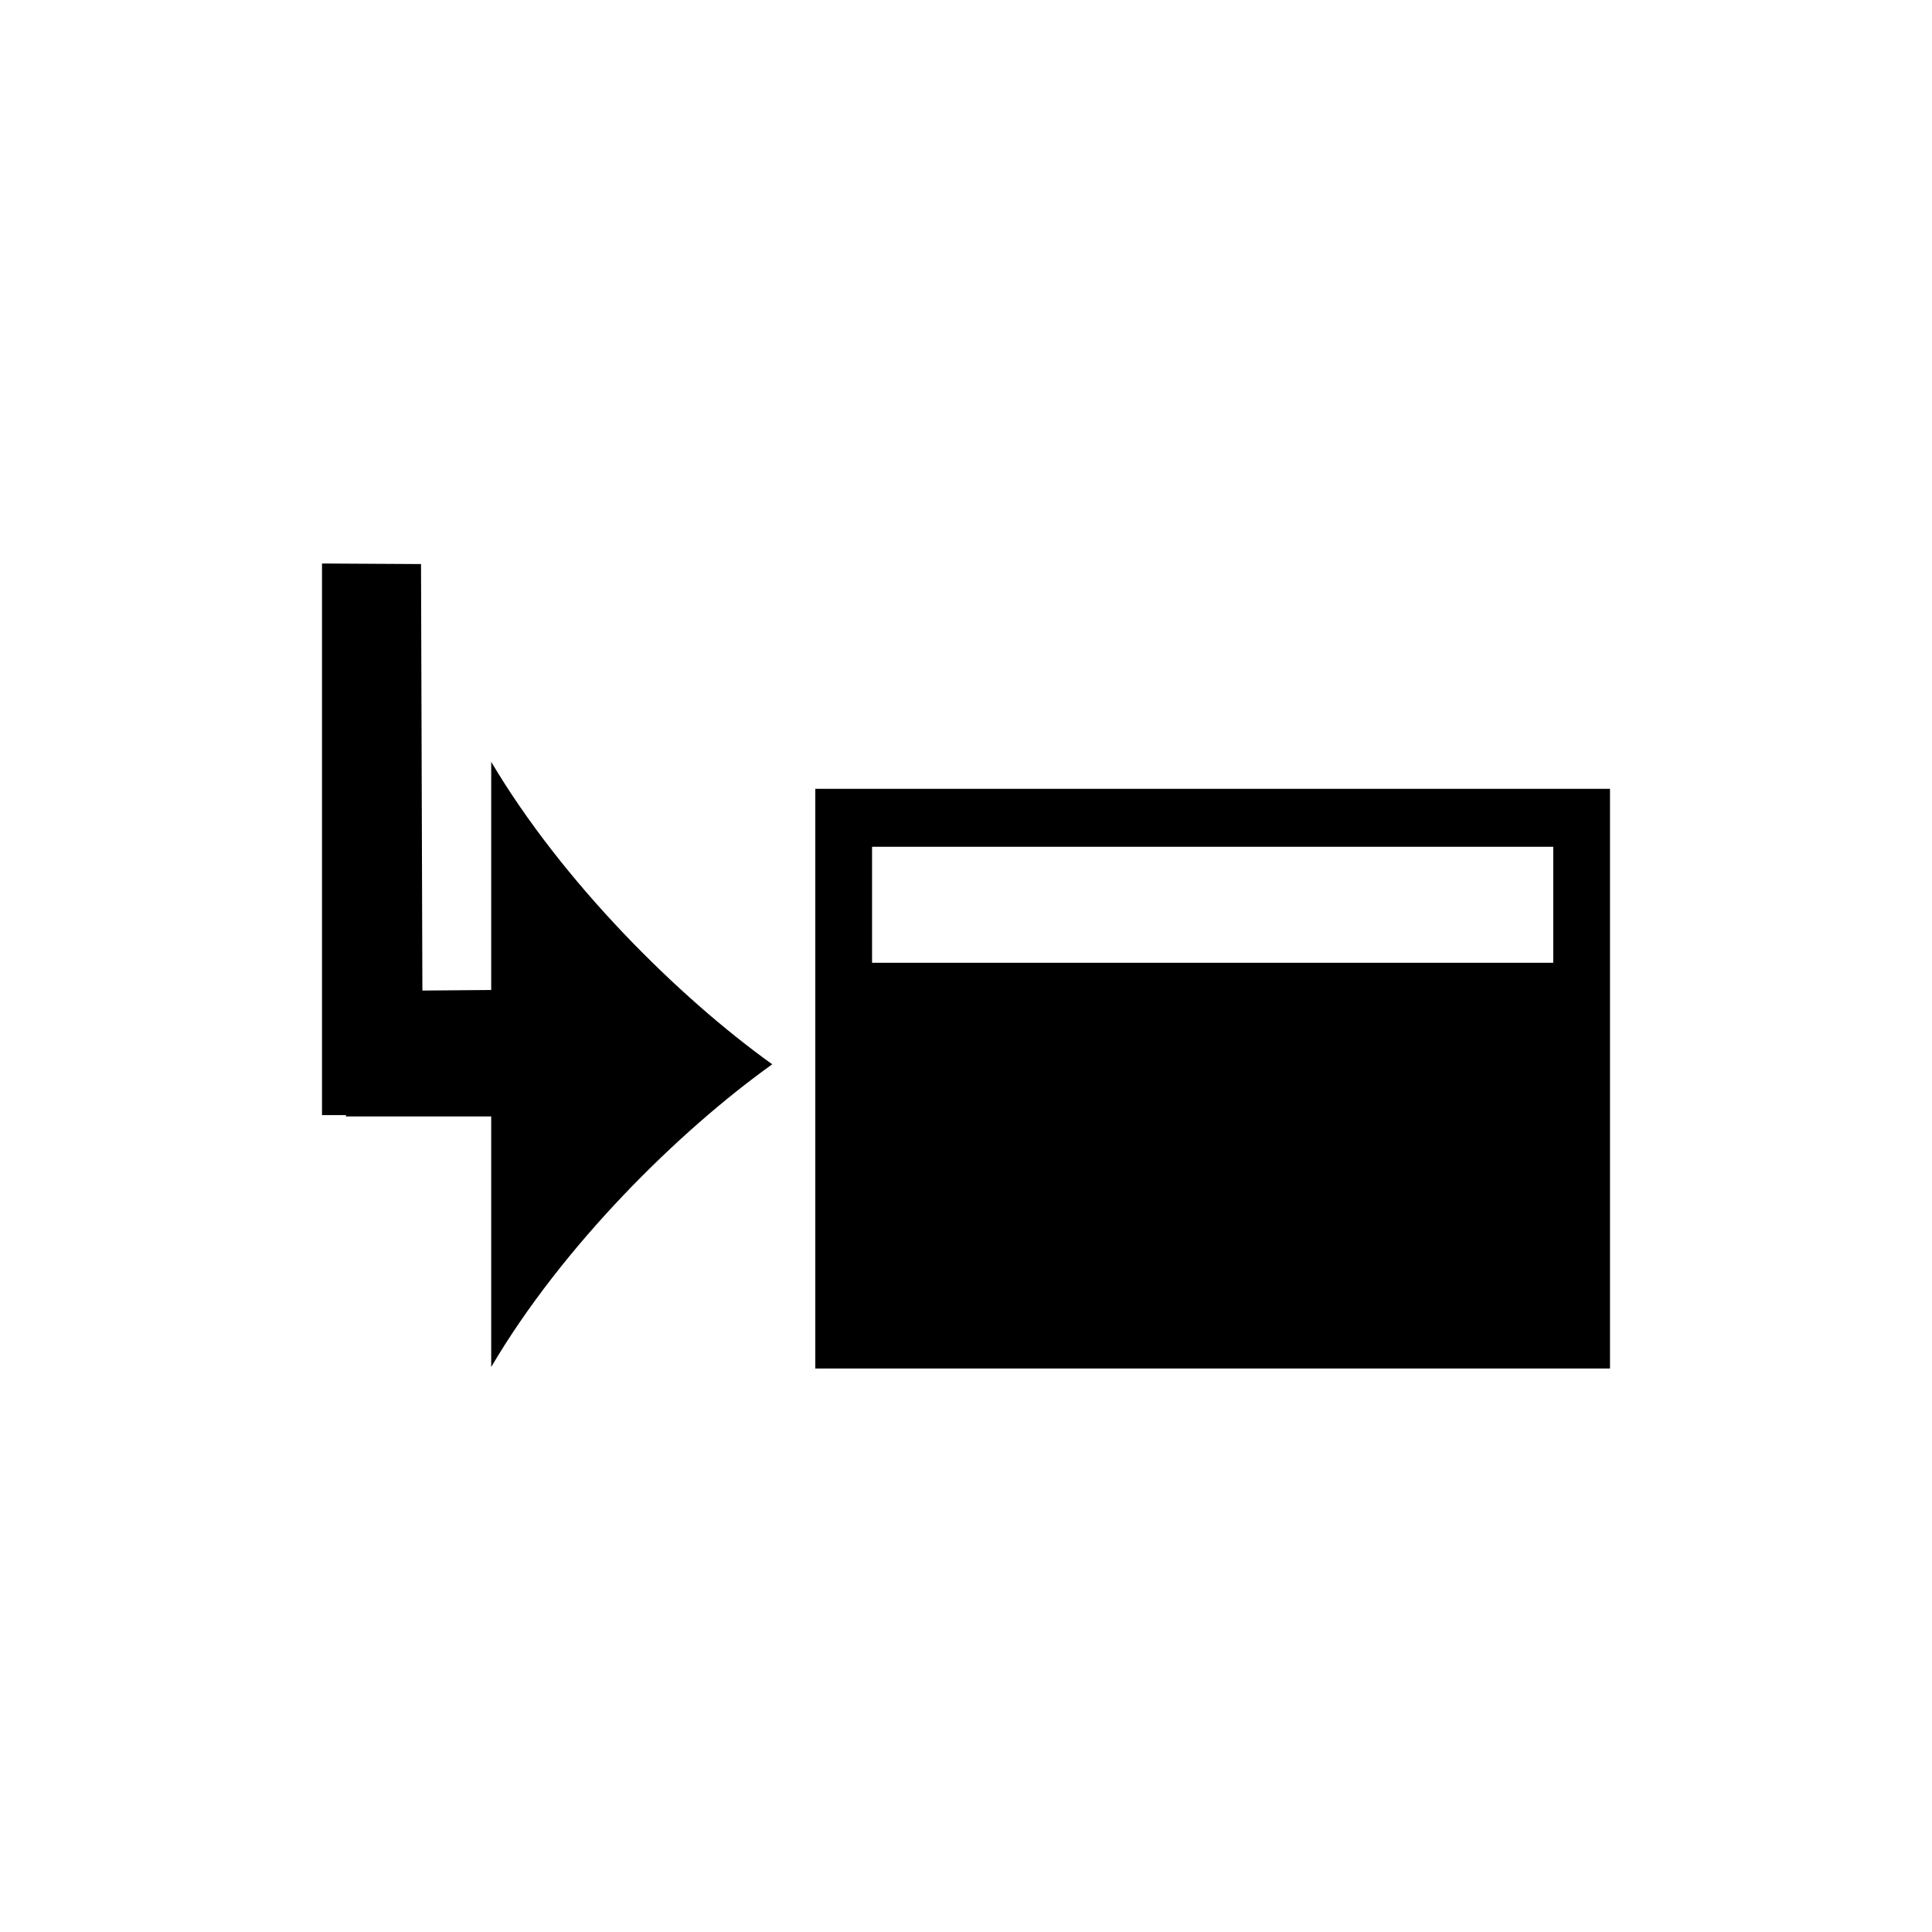
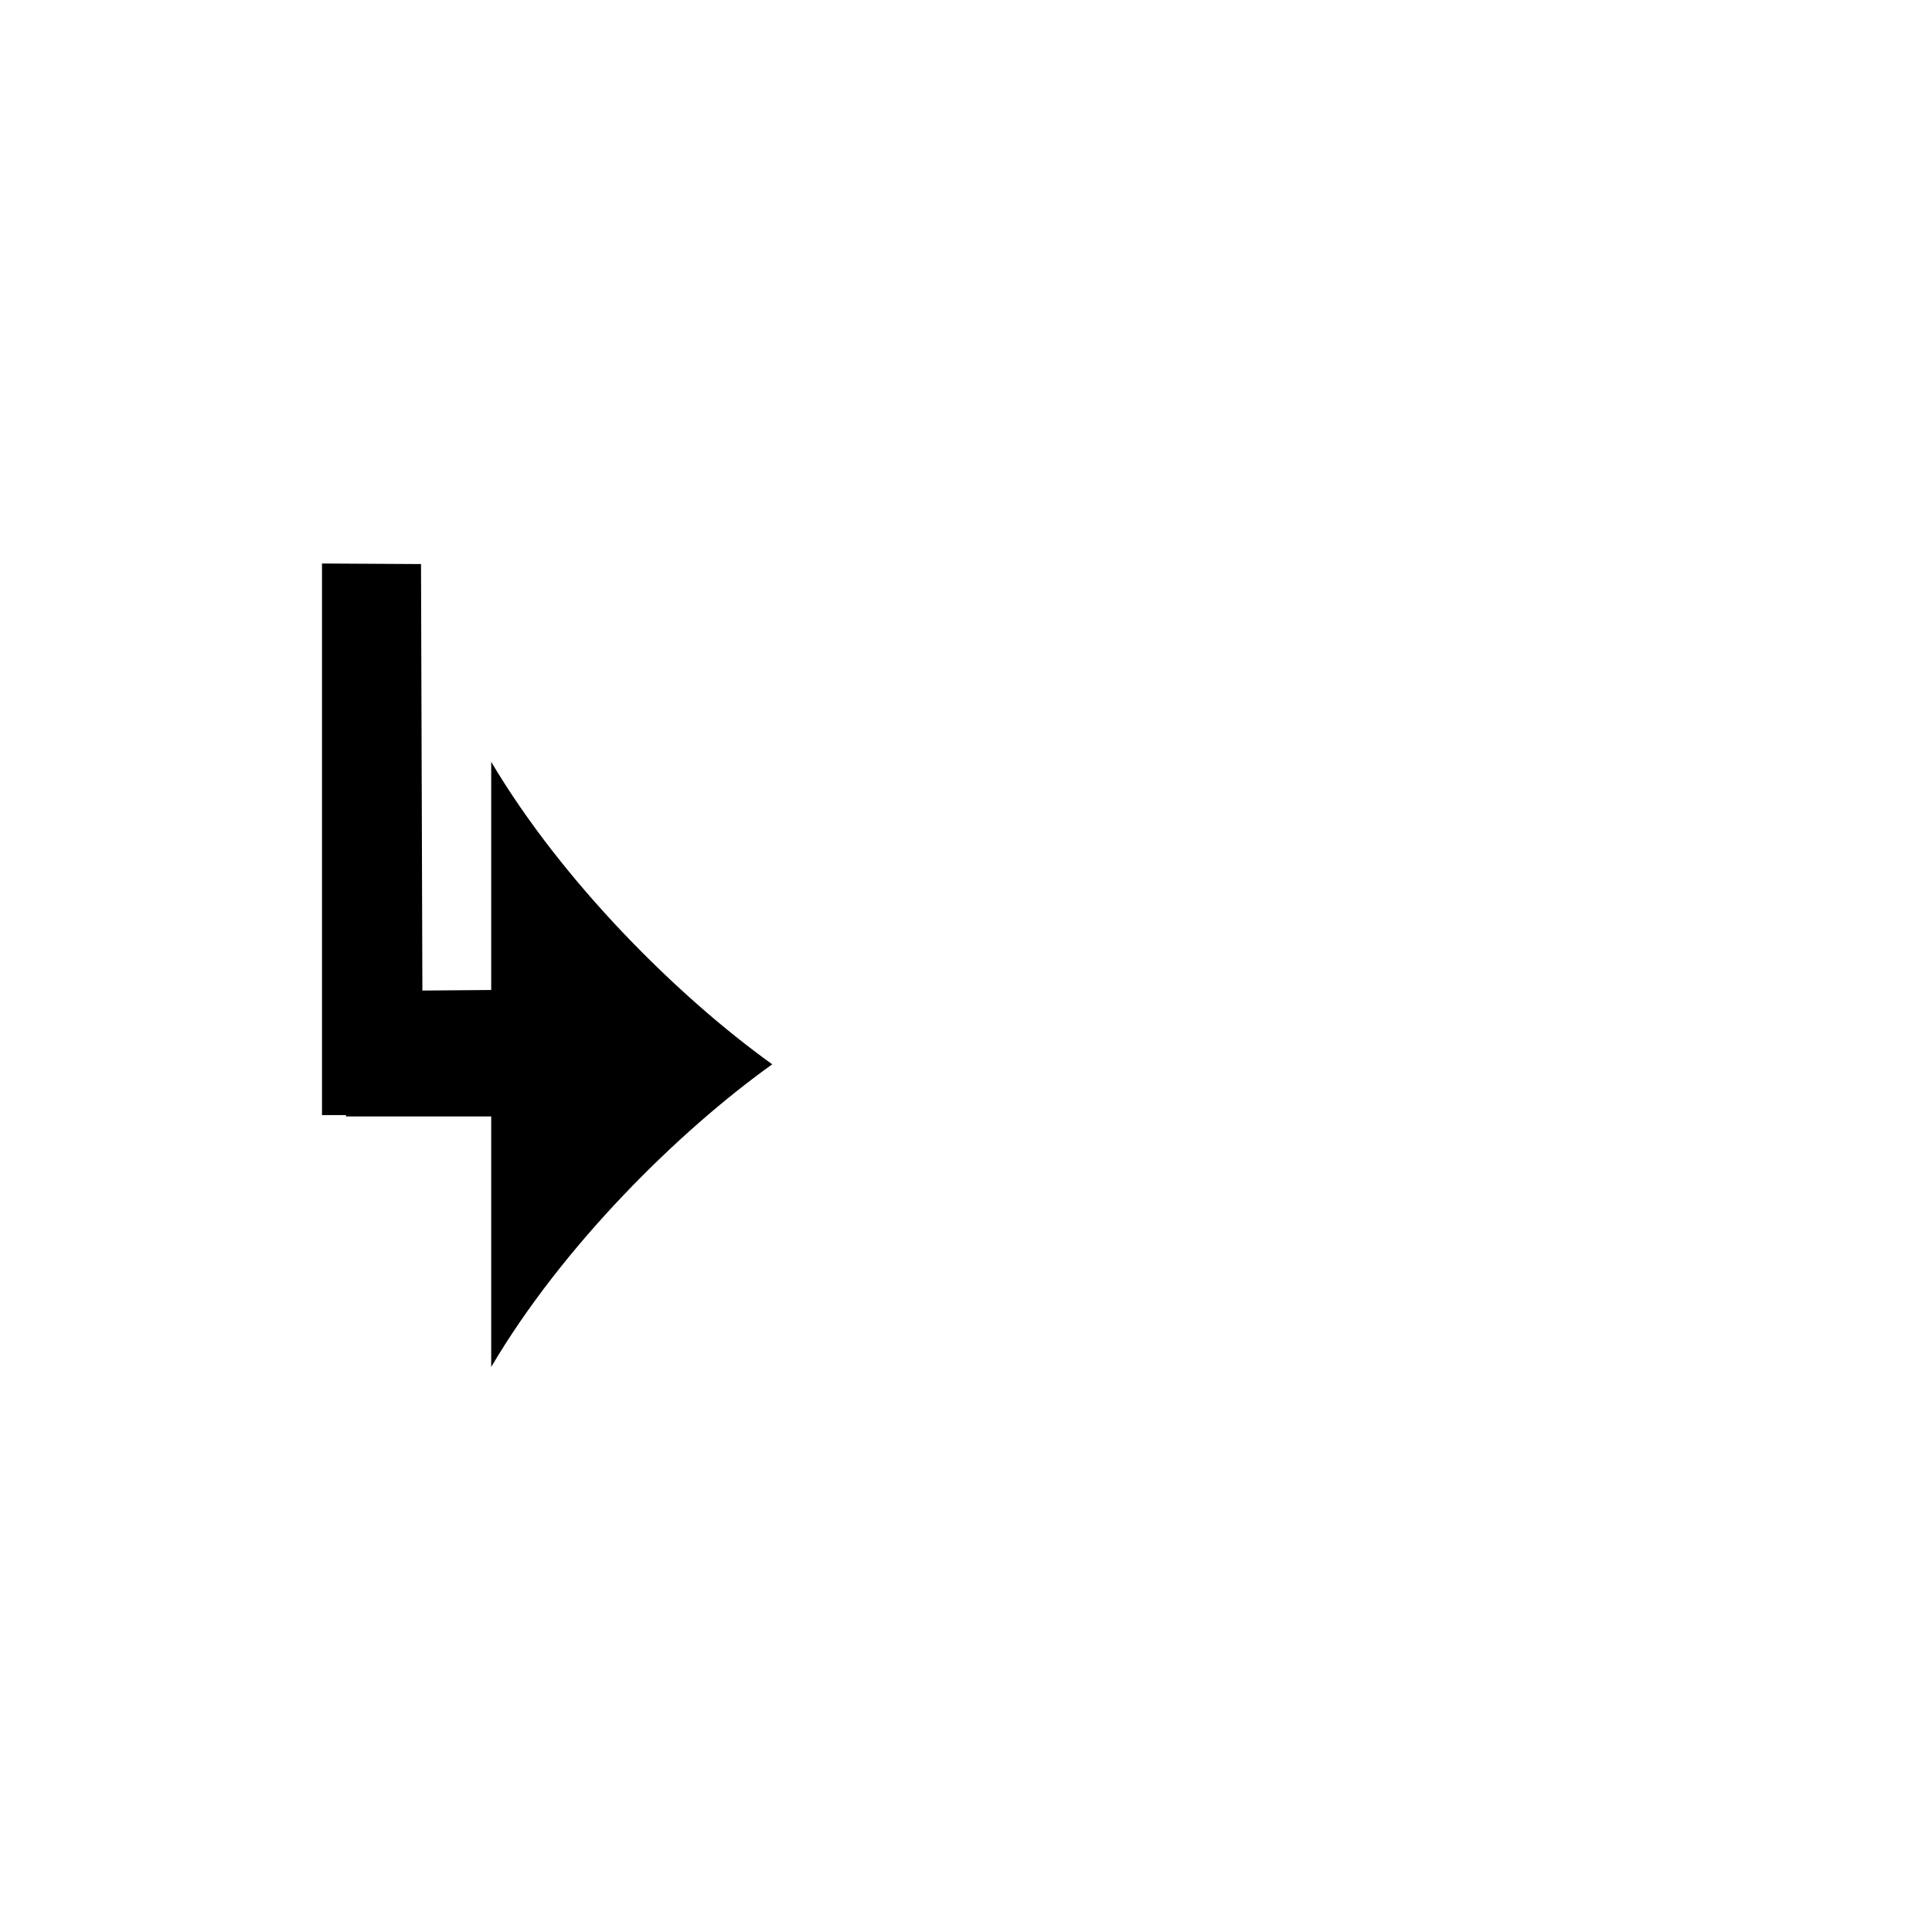
<svg xmlns="http://www.w3.org/2000/svg" width="24" height="24" viewBox="0 0 24 24" fill="none">
  <path d="M5.247 12.305L5.23 7.007L4 7V13.852H4.298L4.297 13.869H6.102V16.981C6.991 15.472 8.429 14.054 9.593 13.221C8.429 12.387 6.991 10.963 6.102 9.464V12.298L5.247 12.305Z" fill="black" />
-   <path fill-rule="evenodd" clip-rule="evenodd" d="M20 9.799H10.128V17H20V9.799ZM19.295 10.519H10.833V11.96H19.295V10.519Z" fill="black" />
</svg>